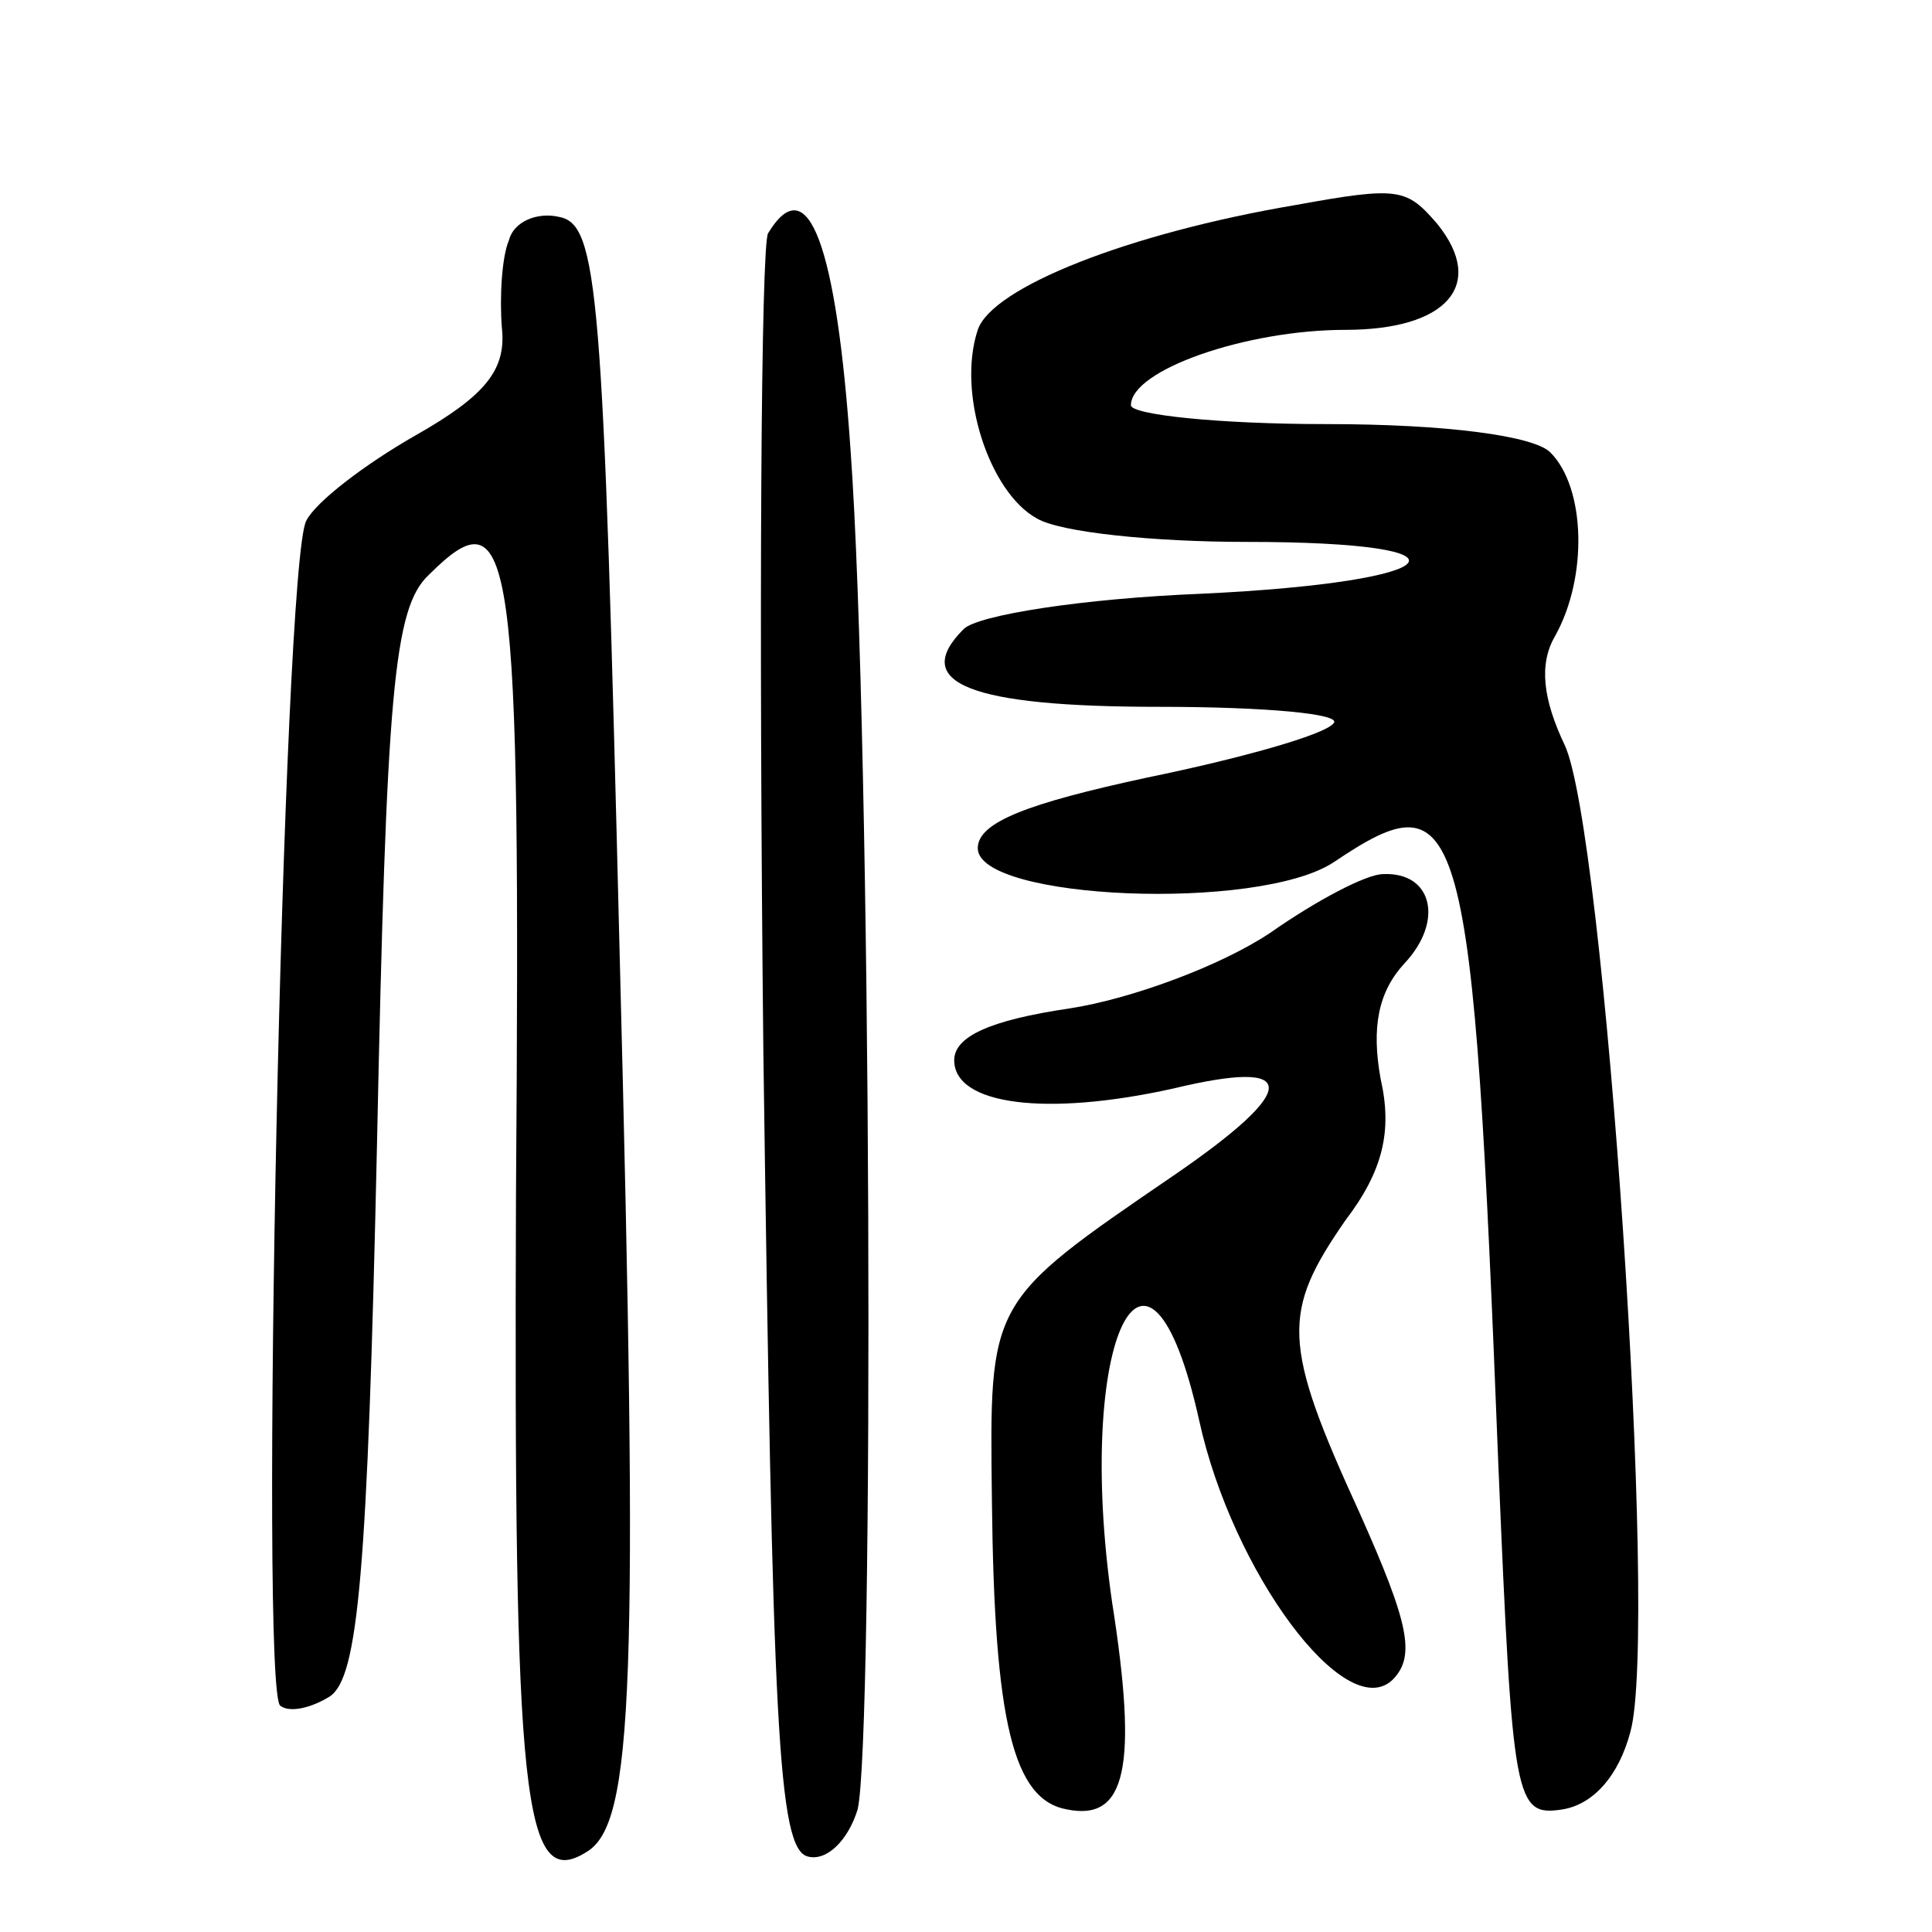
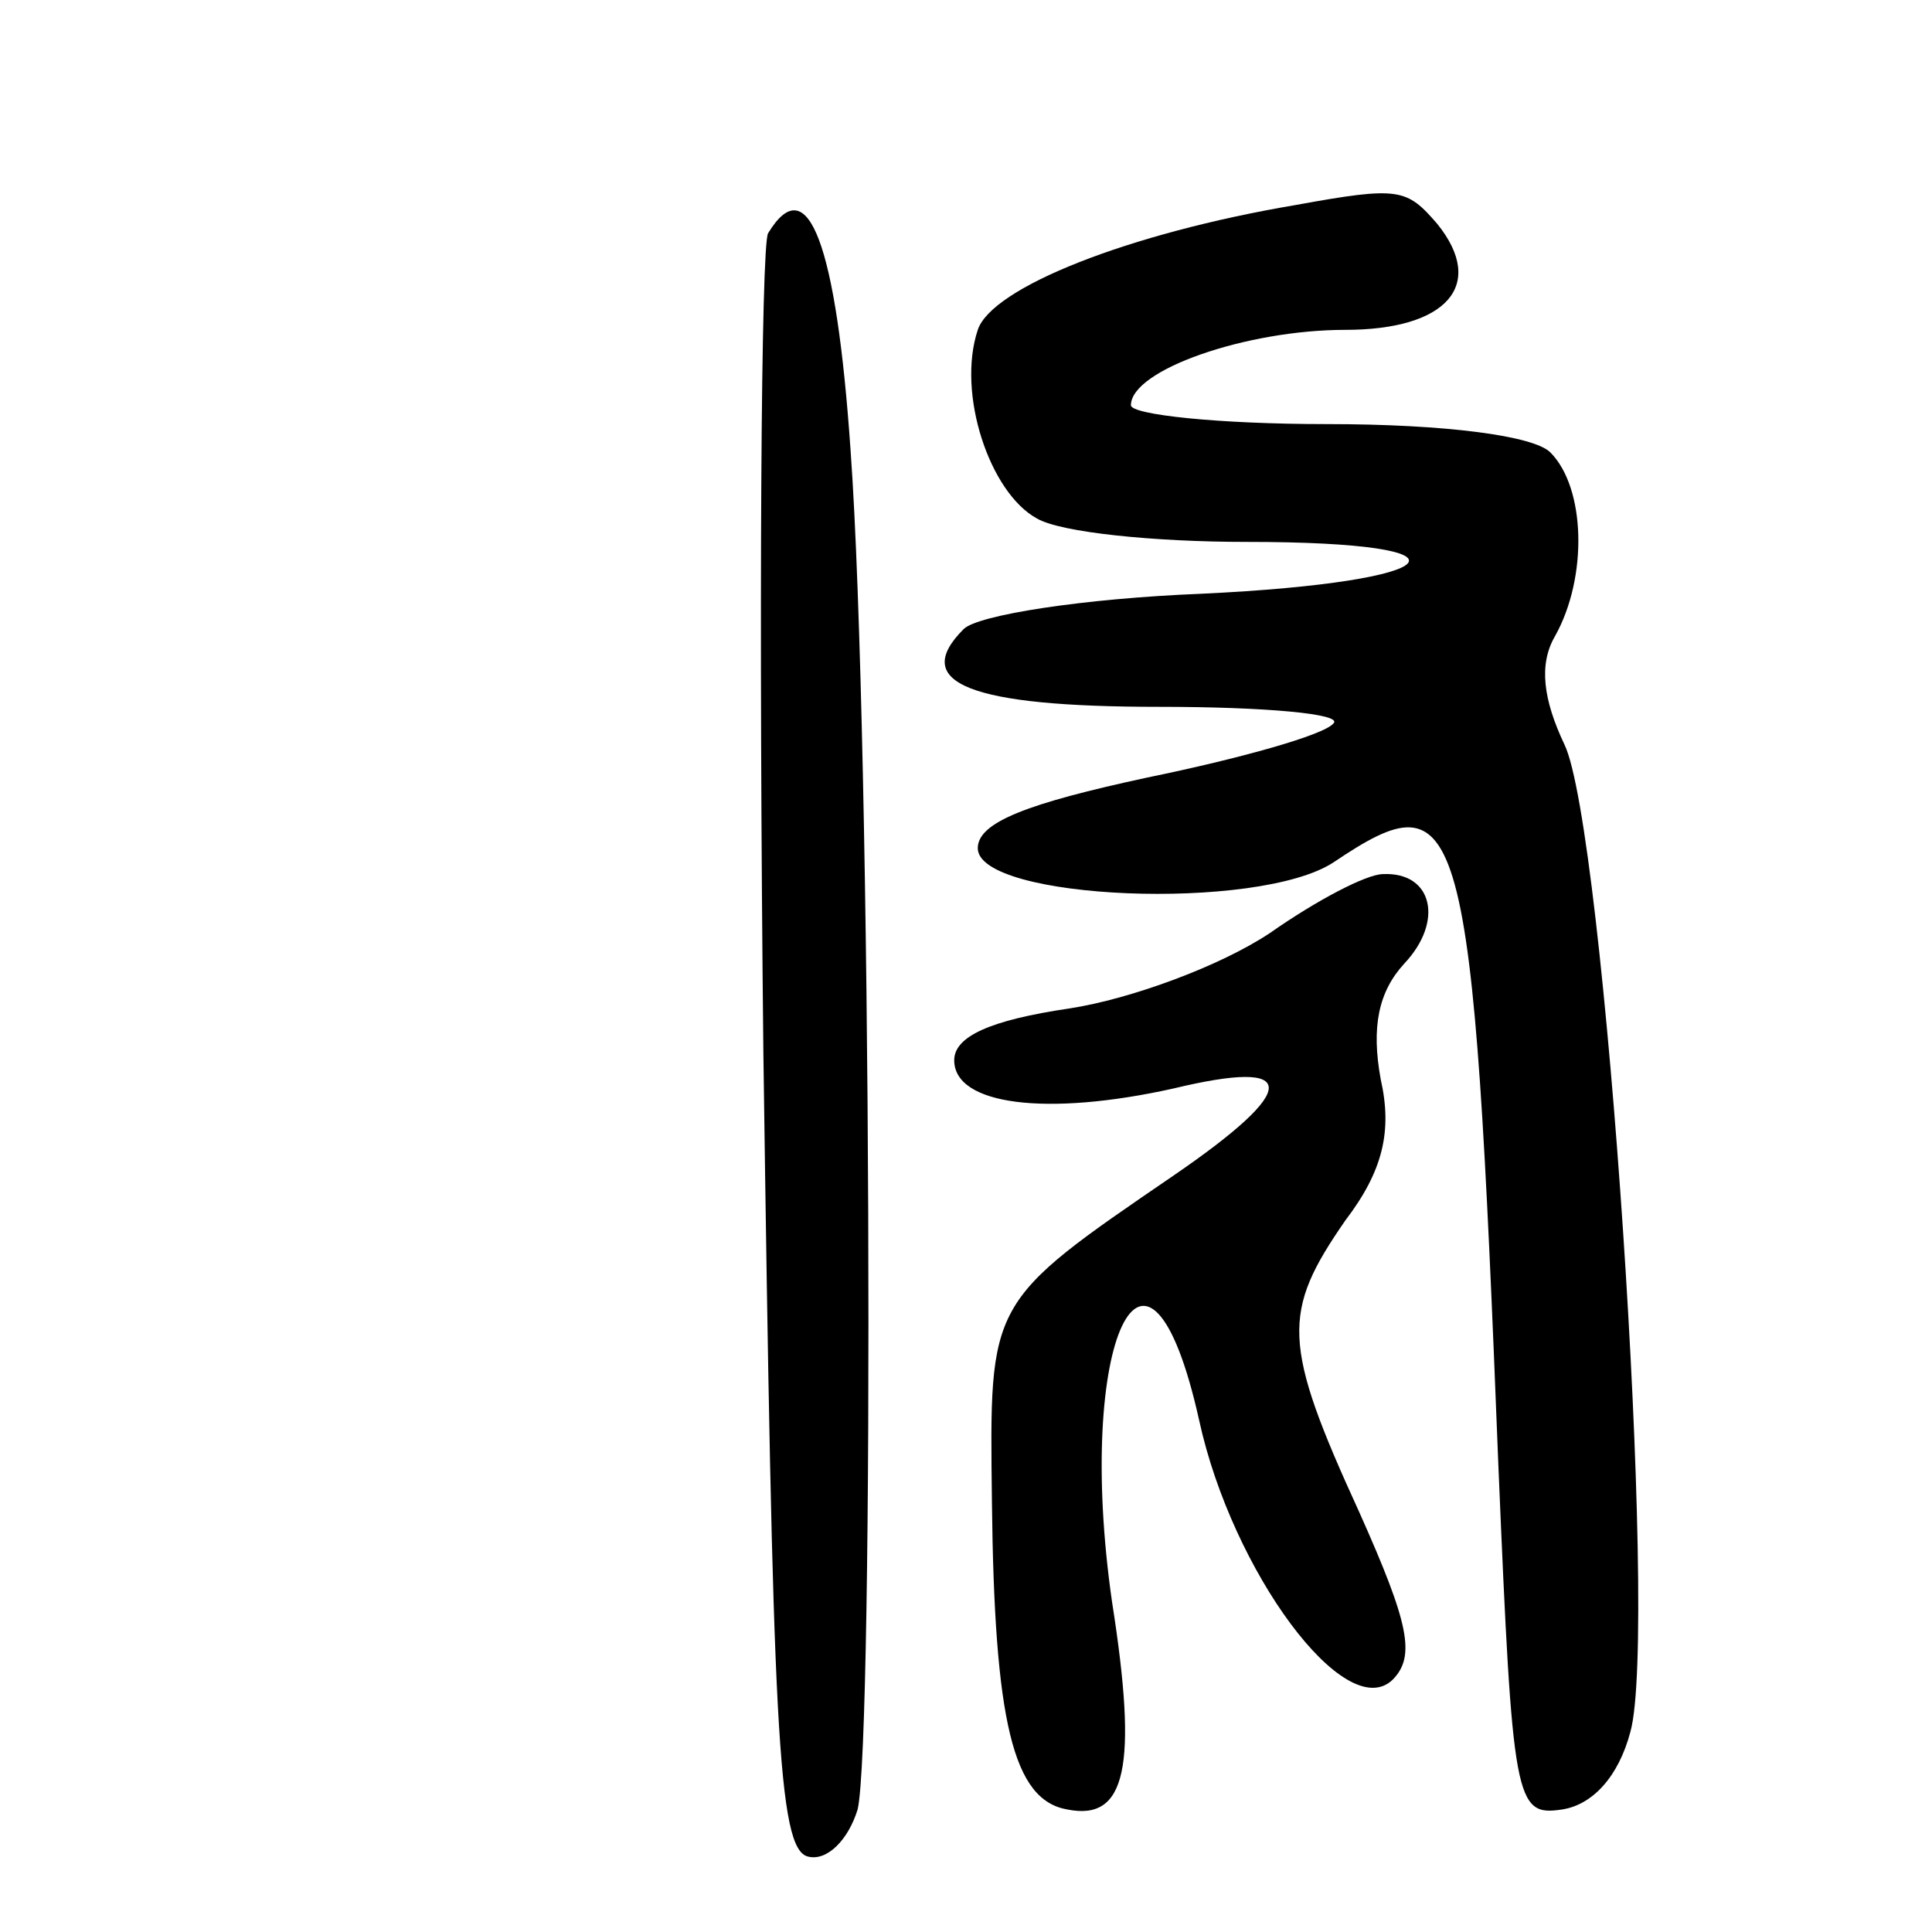
<svg xmlns="http://www.w3.org/2000/svg" version="1.0" width="82pt" height="82pt" viewBox="0 0 82 82" preserveAspectRatio="xMidYMid meet">
  <g transform="translate(0,82) scale(0.1,-0.1)" fill="#000000" stroke="none">
    <path d="M550 733 c-71 -12 -129 -35 -135 -53 -9 -27 5 -69 25 -80 10 -6 50 -10 89 -10 102 0 87 -17 -19 -22 -50 -2 -95 -9 -101 -15 -23 -23 3 -33 83 -33 45 0 78 -3 74 -7 -4 -5 -40 -15 -79 -23 -51 -11 -72 -19 -72 -30 0 -22 119 -27 151 -6 55 37 59 23 70 -257 6 -142 7 -148 27 -145 13 2 24 14 29 33 12 43 -11 384 -28 419 -9 19 -11 34 -4 46 14 25 13 63 -2 78 -7 7 -44 12 -95 12 -46 0 -83 4 -83 8 0 15 49 32 91 32 43 0 60 19 39 45 -13 15 -16 16 -60 8z" />
-     <path d="M216 718 c-3 -7 -4 -24 -3 -37 2 -18 -7 -29 -37 -46 -21 -12 -42 -28 -46 -36 -10 -18 -20 -498 -11 -503 4 -3 13 -1 21 4 12 8 16 52 20 234 4 192 7 228 22 242 36 36 39 12 37 -263 -1 -258 3 -296 30 -279 20 12 22 71 14 381 -7 284 -9 310 -26 313 -9 2 -19 -2 -21 -10z" />
    <path d="M326 721 c-3 -5 -4 -161 -2 -348 4 -286 6 -338 19 -341 8 -2 17 7 21 20 7 29 6 453 -3 577 -6 87 -18 120 -35 92z" />
    <path d="M539 424 c-21 -14 -59 -28 -85 -32 -34 -5 -49 -12 -49 -22 0 -19 39 -24 93 -12 54 13 54 0 0 -37 -79 -54 -78 -53 -77 -138 1 -94 9 -127 32 -131 25 -5 30 18 19 88 -16 111 15 176 37 77 14 -64 62 -129 82 -110 10 10 7 24 -14 71 -33 72 -33 85 -6 124 16 21 20 38 15 60 -4 22 -1 37 10 49 17 18 12 39 -9 38 -7 0 -28 -11 -48 -25z" />
  </g>
</svg>